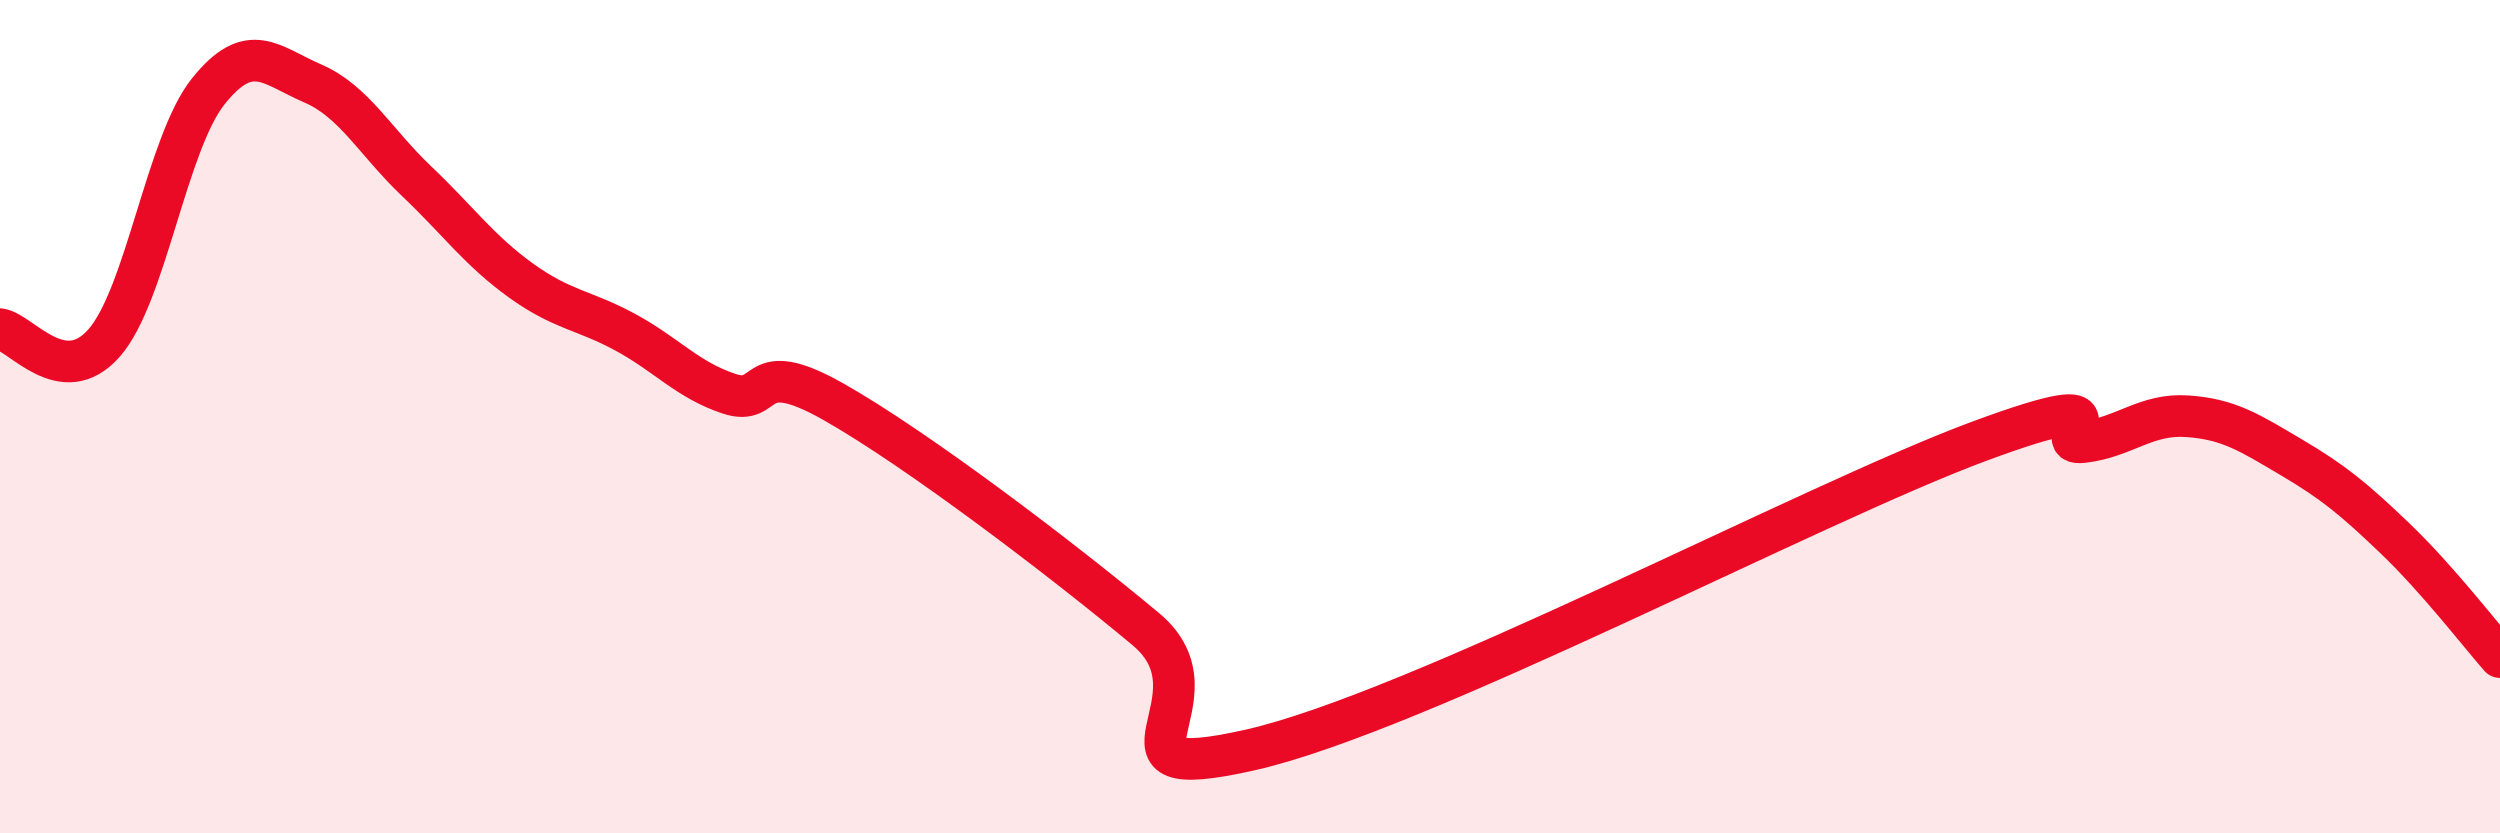
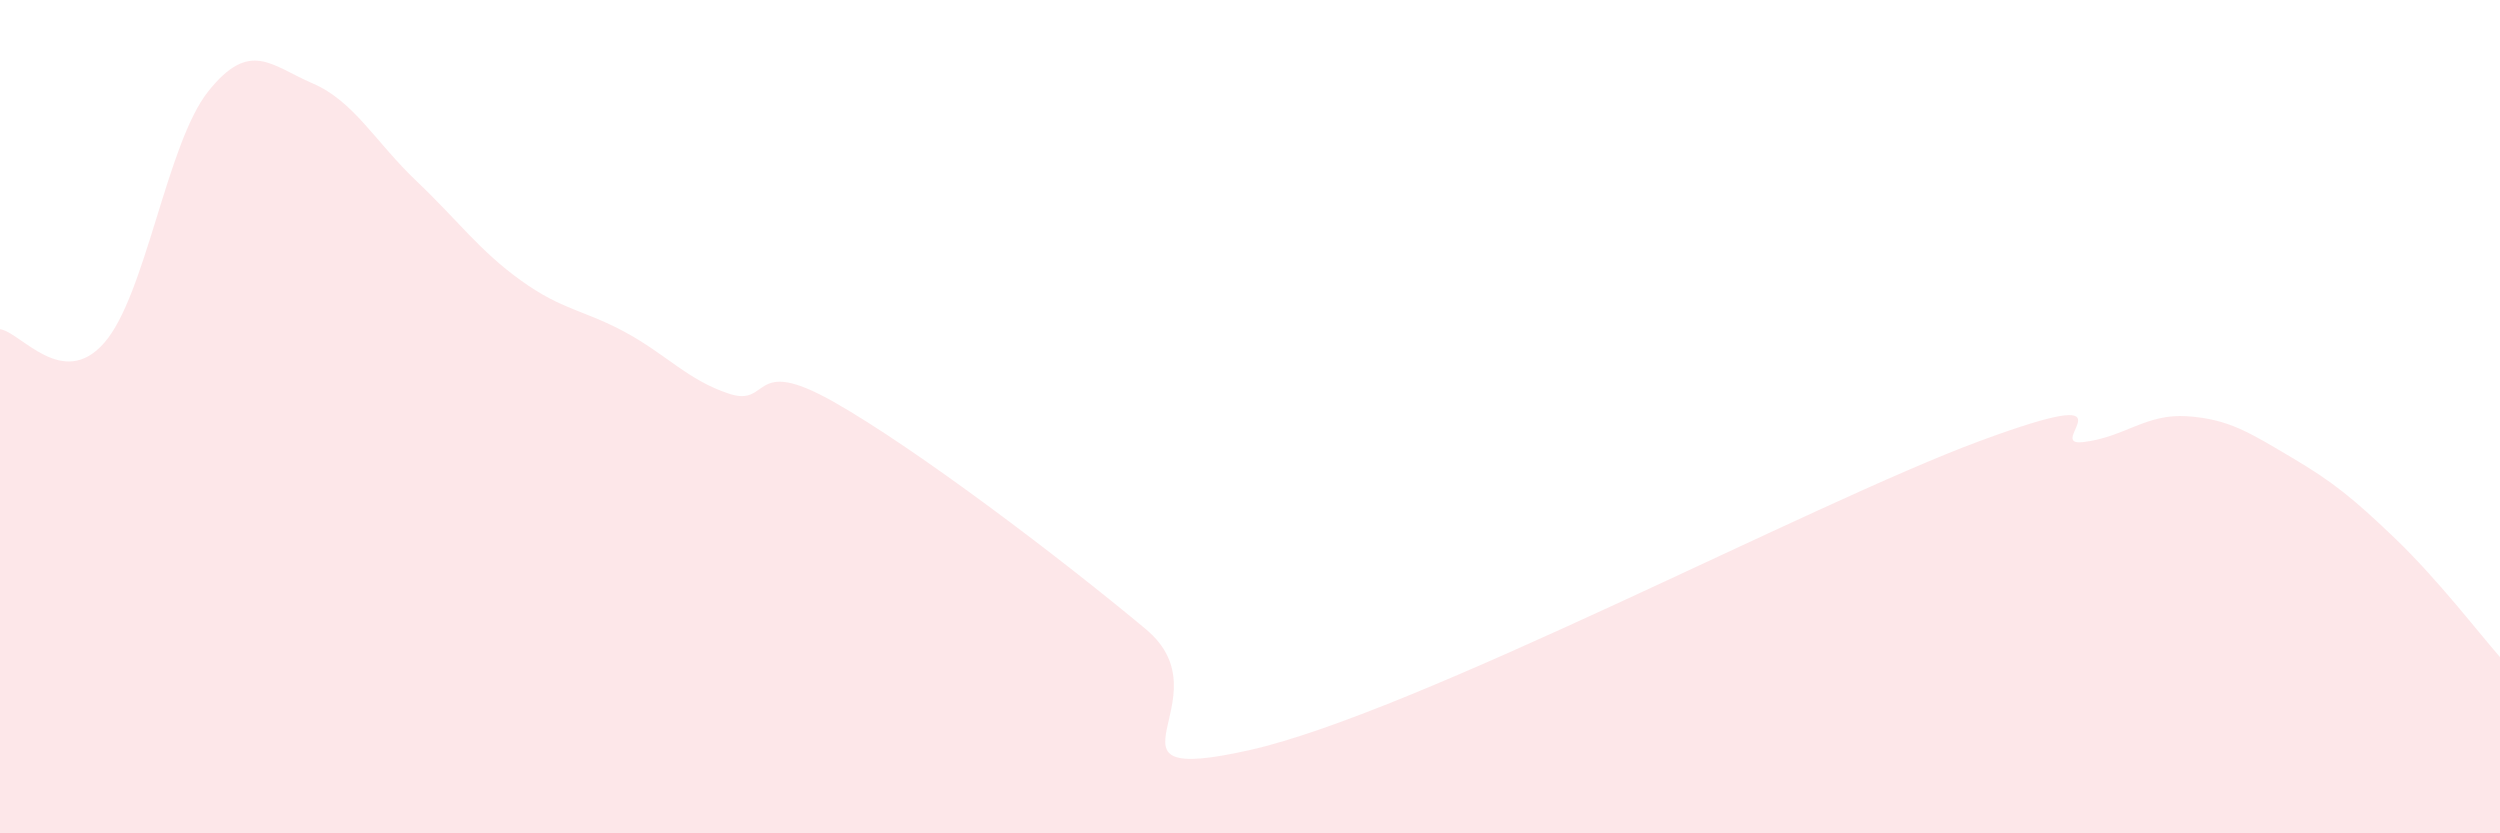
<svg xmlns="http://www.w3.org/2000/svg" width="60" height="20" viewBox="0 0 60 20">
  <path d="M 0,7.9 C 0.5,7.97 1.5,9.37 2.5,8.23 C 3.5,7.09 4,3.44 5,2.19 C 6,0.94 6.5,1.57 7.5,2 C 8.5,2.43 9,3.4 10,4.35 C 11,5.3 11.5,6.01 12.5,6.73 C 13.5,7.45 14,7.43 15,7.97 C 16,8.51 16.5,9.12 17.5,9.45 C 18.5,9.78 18,8.51 20,9.64 C 22,10.77 25.5,13.43 27.5,15.1 C 29.5,16.77 26,18.9 30,18 C 34,17.1 43.5,12.07 47.5,10.59 C 51.5,9.11 49,10.73 50,10.61 C 51,10.49 51.5,9.92 52.5,9.99 C 53.5,10.06 54,10.39 55,10.98 C 56,11.57 56.5,11.98 57.5,12.94 C 58.5,13.9 59.5,15.2 60,15.77L60 20L0 20Z" fill="#EB0A25" opacity="0.1" stroke-linecap="round" stroke-linejoin="round" />
-   <path d="M 0,7.9 C 0.5,7.97 1.5,9.37 2.5,8.23 C 3.5,7.09 4,3.44 5,2.19 C 6,0.94 6.5,1.57 7.5,2 C 8.5,2.43 9,3.4 10,4.35 C 11,5.3 11.5,6.01 12.5,6.73 C 13.5,7.45 14,7.43 15,7.97 C 16,8.51 16.5,9.12 17.5,9.45 C 18.5,9.78 18,8.51 20,9.64 C 22,10.77 25.5,13.43 27.5,15.1 C 29.5,16.77 26,18.9 30,18 C 34,17.1 43.5,12.07 47.5,10.59 C 51.5,9.11 49,10.73 50,10.61 C 51,10.49 51.5,9.92 52.5,9.99 C 53.5,10.06 54,10.39 55,10.98 C 56,11.57 56.5,11.98 57.5,12.94 C 58.5,13.9 59.5,15.2 60,15.77" stroke="#EB0A25" stroke-width="1" fill="none" stroke-linecap="round" stroke-linejoin="round" />
</svg>